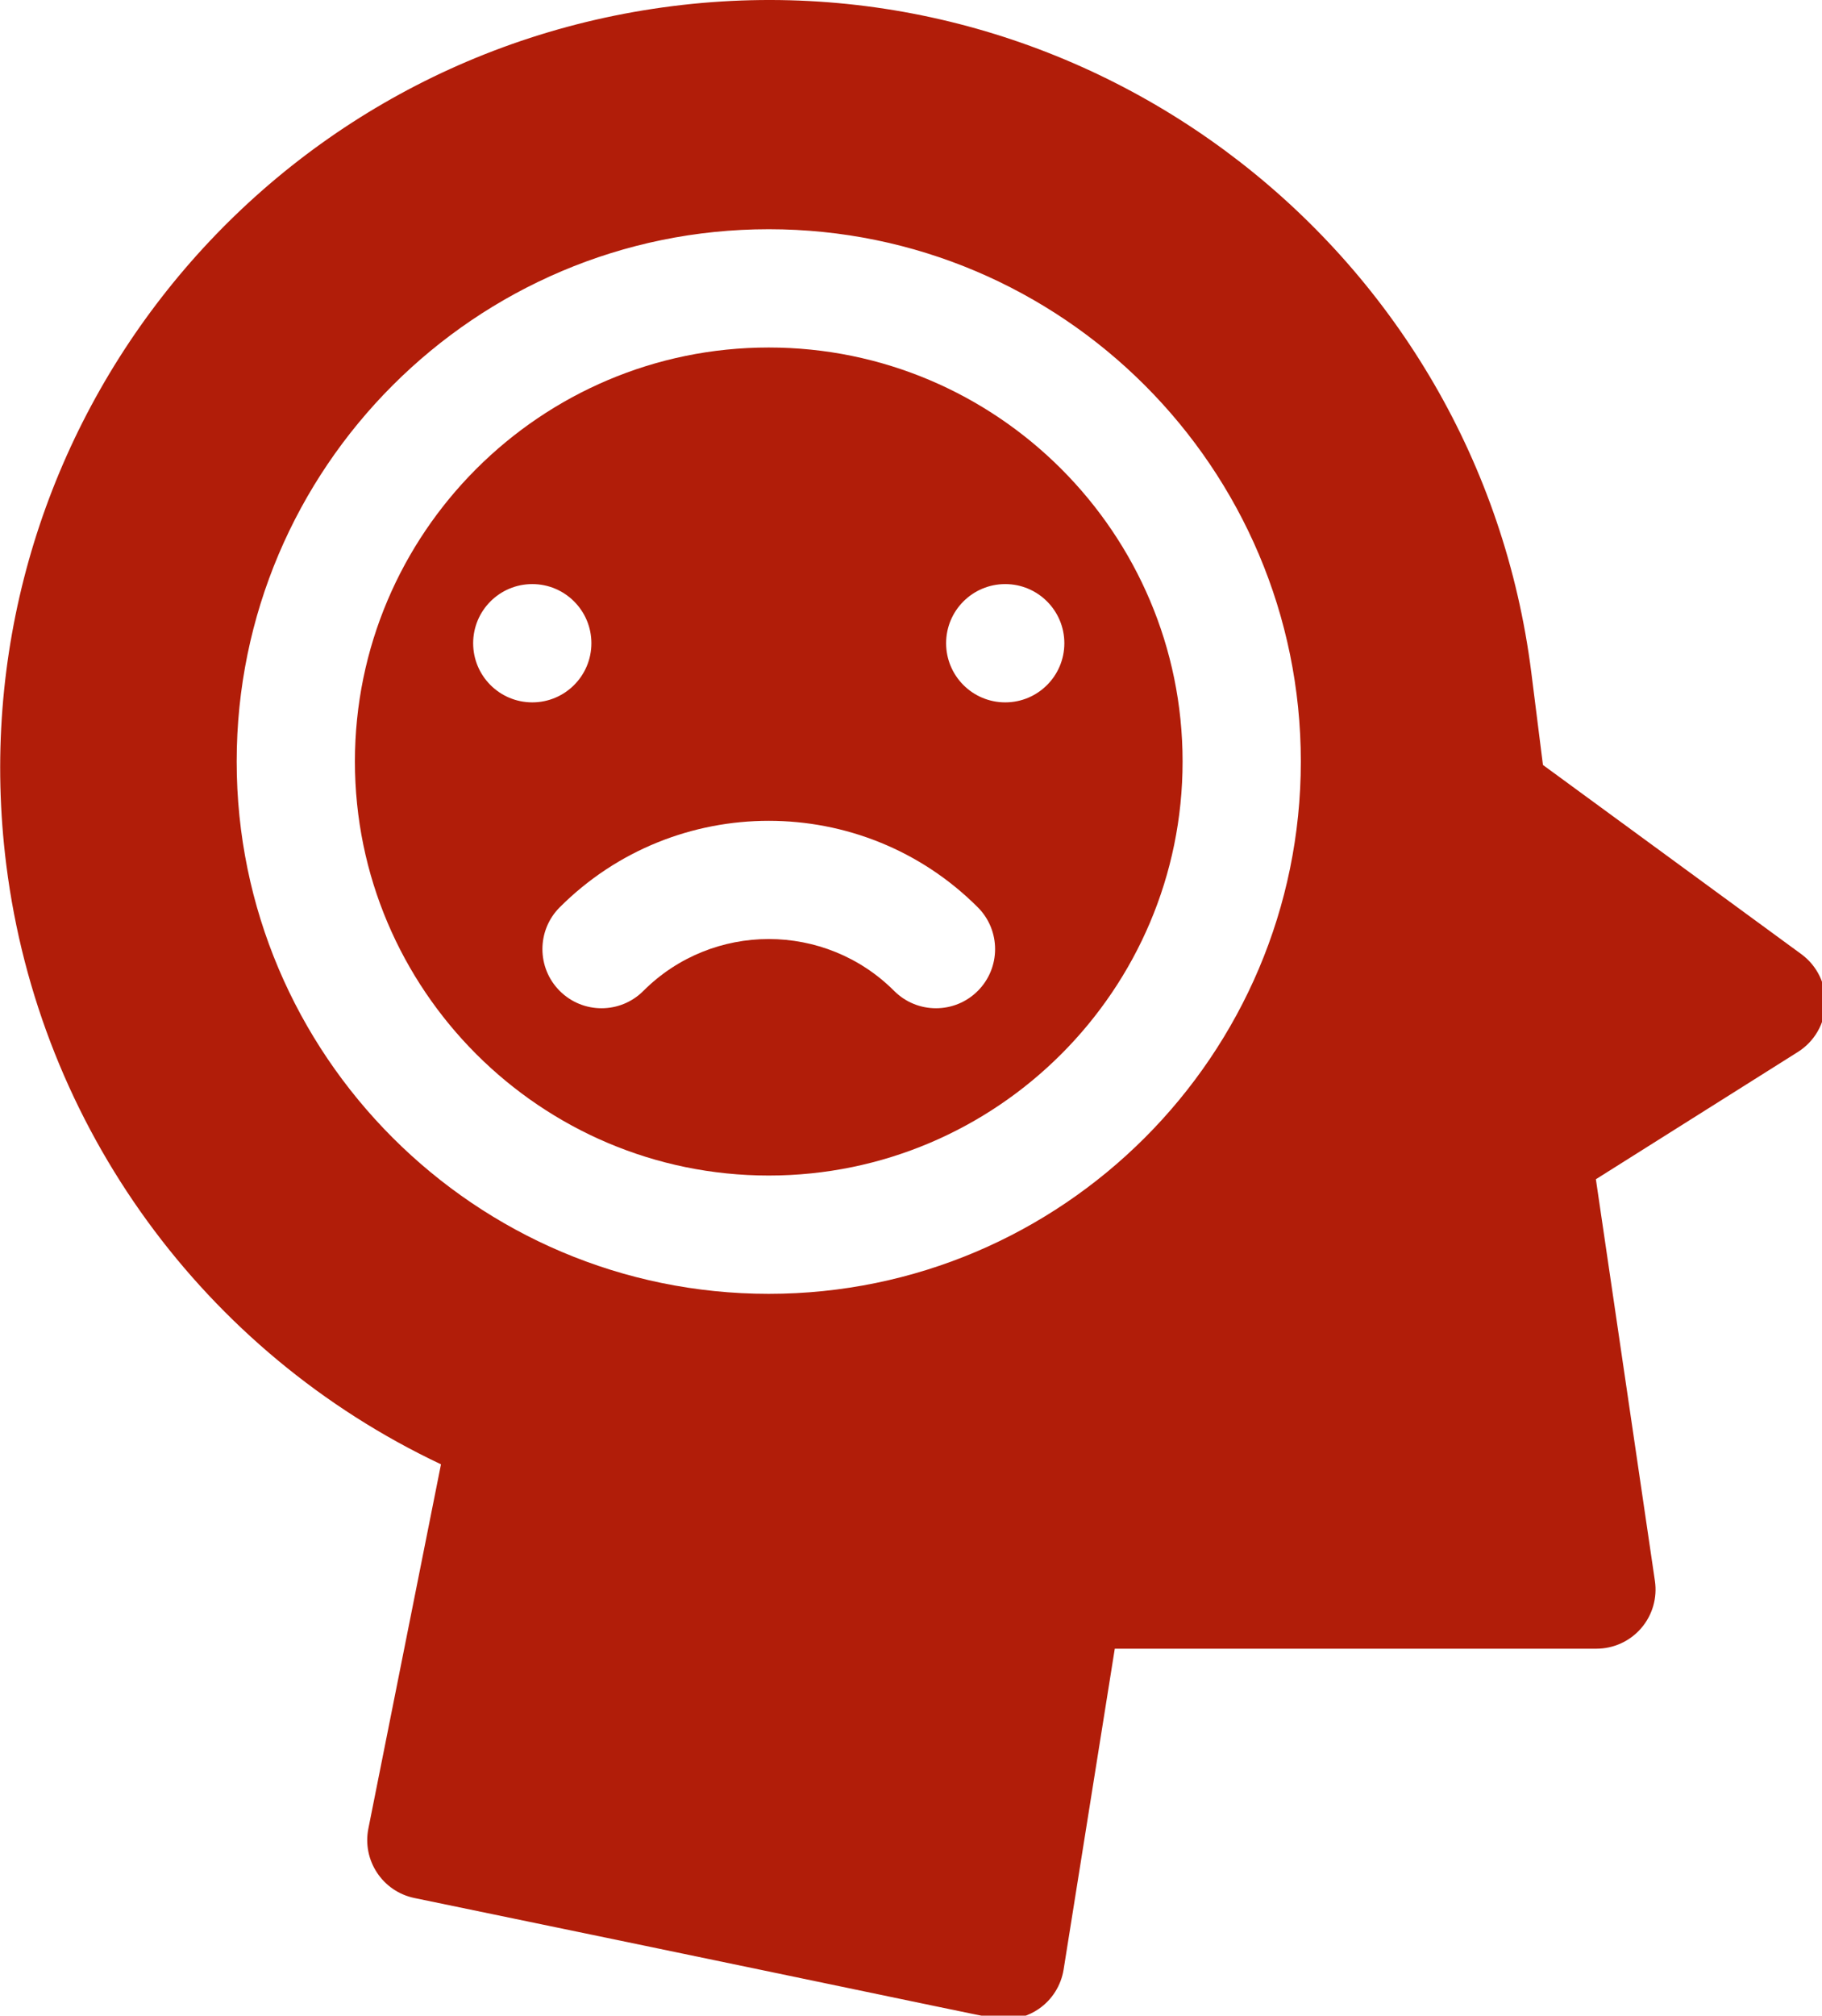
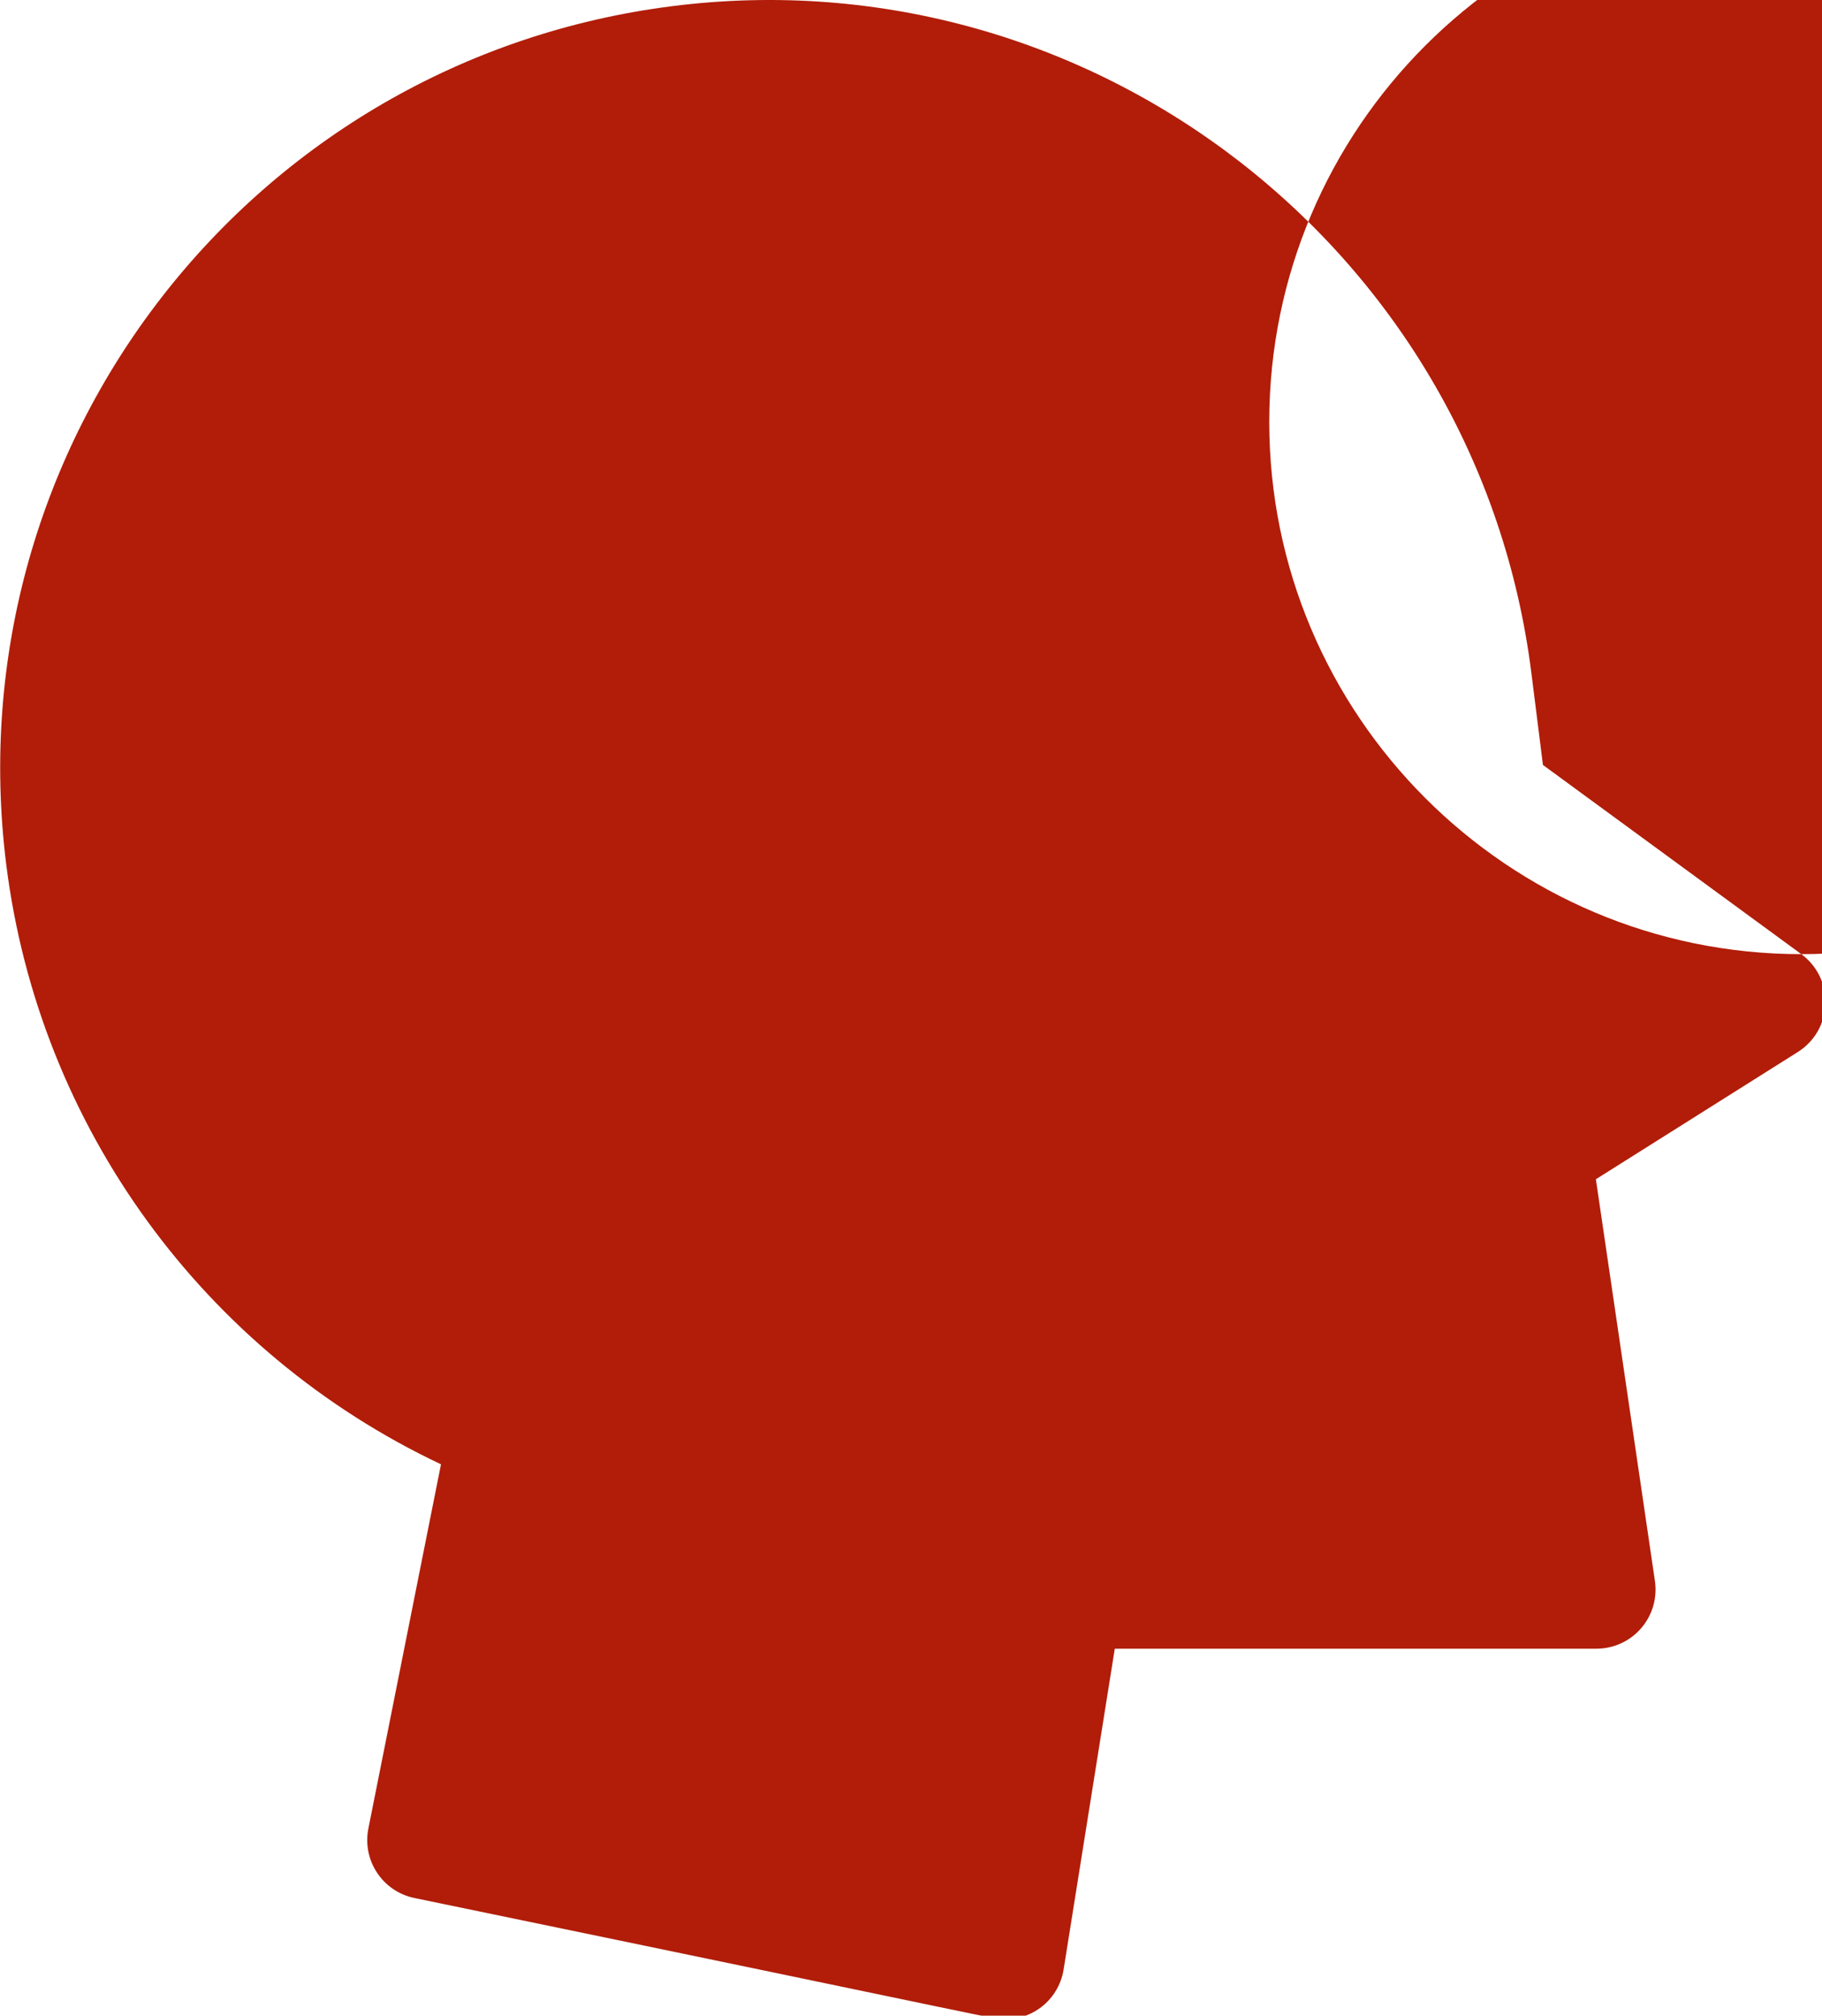
<svg xmlns="http://www.w3.org/2000/svg" xmlns:ns1="http://www.inkscape.org/namespaces/inkscape" xmlns:ns2="http://sodipodi.sourceforge.net/DTD/sodipodi-0.dtd" width="122.505mm" height="135.467mm" viewBox="0 0 122.505 135.467" version="1.1" id="svg8" ns1:version="0.92.3 (2405546, 2018-03-11)" ns2:docname="frustriert.svg">
  <defs id="defs2" />
  <g ns1:label="Ebene 1" ns1:groupmode="layer" id="layer1" transform="translate(359.854,-39.523)">
    <g id="g819" transform="matrix(0.265,0,0,0.265,-45.811,6.261)" style="fill:#bfd886;fill-opacity:1">
      <path id="path815" d="m 481.498,241.999 -65.559,-47.983 -2.94,-23.351 C 399.536,63.736 302.109,-11.913 195.167,1.552 88.241,15.014 12.589,112.442 26.057,219.383 c 8.364,66.431 50.187,123.614 110.29,151.997 l -18.422,92.368 c -1.611,8.081 3.596,15.948 11.664,17.622 l 146.875,30.461 c 3.997,0.829 8.179,-0.005 11.565,-2.342 3.373,-2.328 5.647,-5.935 6.293,-9.982 l 12.983,-81.364 h 122.204 c 4.359,0 8.503,-1.896 11.352,-5.195 2.85,-3.299 4.123,-7.674 3.489,-11.986 l -14.98,-101.879 51.264,-32.288 c 4.203,-2.647 6.823,-7.205 6.997,-12.169 0.172,-4.964 -2.124,-9.693 -6.133,-12.627 z m -174.99,-39.855 -90,120 c -2.917,3.889 -7.414,6.001 -12.008,6.001 -2.359,0 -4.743,-0.556 -6.953,-1.714 -6.517,-3.414 -9.595,-11.051 -7.269,-18.03 l 26.377,-79.131 -80.467,-53.645 c -3.739,-2.493 -6.164,-6.531 -6.607,-11.003 -0.442,-4.472 1.143,-8.907 4.321,-12.084 l 90,-90 c 5.203,-5.202 13.409,-5.864 19.377,-1.562 5.968,4.301 7.936,12.296 4.646,18.876 l -24.078,48.156 78.981,52.655 c 3.431,2.287 5.769,5.885 6.464,9.948 0.697,4.063 -0.31,8.234 -2.784,11.533 z" ns1:connector-curvature="0" style="fill:#bfd886;fill-opacity:1" />
      <path id="path817" d="m 190.461,138.404 -22.408,22.408 74.776,49.851 c 5.628,3.752 8.049,10.807 5.91,17.224 l -0.77,2.309 25.025,-33.367 -76.806,-51.204 c -2.709,-1.807 -4.657,-4.359 -5.727,-7.221 z" ns1:connector-curvature="0" style="fill:#bfd886;fill-opacity:1" />
    </g>
    <g id="g835" transform="matrix(0.265,0,0,0.265,35.832,-144.93)" style="fill:#568ec2;fill-opacity:1">
-       <path id="path831" d="m 481.498,241.999 -65.559,-47.983 -2.94,-23.351 C 399.536,63.737 302.109,-11.913 195.167,1.552 88.241,15.015 12.59,112.443 26.057,219.384 c 8.364,66.431 50.187,123.614 110.29,151.996 l -18.422,92.368 c -1.611,8.08 3.596,15.948 11.664,17.621 l 146.875,30.461 c 3.997,0.829 8.179,-0.005 11.565,-2.342 3.373,-2.328 5.647,-5.935 6.293,-9.982 l 12.983,-81.364 h 122.204 c 4.359,0 8.503,-1.896 11.352,-5.195 2.85,-3.299 4.123,-7.674 3.489,-11.987 l -14.98,-101.879 51.264,-32.287 c 4.203,-2.647 6.823,-7.205 6.997,-12.169 0.172,-4.964 -2.124,-9.692 -6.133,-12.626 z m -261.99,86.145 c -74.439,0 -135,-60.561 -135,-135 0,-74.439 60.561,-135 135,-135 74.439,0 135,60.561 135,135 0,74.439 -60.561,135 -135,135 z" ns1:connector-curvature="0" style="fill:#568ec2;fill-opacity:1" />
      <path id="path833" d="m 219.508,88.144 c -57.897,0 -105,47.103 -105,105 0,57.897 47.103,105 105,105 57.897,0 105,-47.103 105,-105 0,-57.897 -47.103,-105 -105,-105 z m 53.033,136.82 c 5.858,5.858 5.858,15.355 0,21.213 -5.858,5.858 -15.356,5.858 -21.213,0 l -31.82,-31.82 -31.82,31.82 c -5.858,5.858 -15.355,5.858 -21.213,0 -5.858,-5.858 -5.858,-15.355 0,-21.213 l 31.82,-31.82 -31.82,-31.82 c -5.858,-5.858 -5.858,-15.355 0,-21.213 5.857,-5.858 15.355,-5.858 21.213,0 l 31.82,31.82 31.82,-31.82 c 5.857,-5.858 15.355,-5.858 21.213,0 5.858,5.858 5.858,15.355 0,21.213 l -31.82,31.82 z" ns1:connector-curvature="0" style="fill:#568ec2;fill-opacity:1" />
    </g>
    <path id="path847" d="m -135.407,-78.652 -17.341,-12.692 -0.778,-6.177 c -3.553,-28.218 -29.401,-48.286 -57.62,-44.733 -28.283,3.561 -48.294,29.332 -44.732,57.62 2.212,17.572 13.275,32.698 29.173,40.205 l -4.873,24.433 c -0.426,2.137 0.951,4.218 3.085,4.661 l 38.851,8.057 c 1.066,0.221 2.171,-0.006 3.059,-0.619 0.892,-0.616 1.494,-1.57 1.665,-2.64 l 3.434,-21.522 h 32.325 c 1.153,0 2.249,-0.502 3.003,-1.374 0.754,-0.873 1.091,-2.03 0.923,-3.171 l -3.962,-26.948 13.56,-8.54 c 1.112,-0.7 1.805,-1.906 1.851,-3.219 0.045,-1.313 -0.562,-2.563 -1.623,-3.34 z m -69.3,14.815 c -2.191,0 -3.968,-1.776 -3.968,-3.968 0,-2.191 1.776,-3.968 3.968,-3.968 2.191,0 3.968,1.776 3.968,3.968 0,2.191 -1.776,3.968 -3.968,3.968 z m 7.626,-25.29 c -2.222,0.926 -3.659,3.08 -3.659,5.488 0,2.191 -1.776,3.968 -3.968,3.968 -2.191,0 -3.968,-1.776 -3.968,-3.968 0,-5.621 3.353,-10.65 8.542,-12.813 4.452,-1.855 7.329,-6.171 7.329,-10.994 0,-6.563 -5.34,-11.903 -11.903,-11.903 -6.563,0 -11.903,5.34 -11.903,11.903 0,2.191 -1.776,3.968 -3.968,3.968 -2.191,0 -3.968,-1.776 -3.968,-3.968 0,-10.939 8.9,-19.839 19.839,-19.839 10.939,0 19.839,8.9 19.839,19.839 0,8.036 -4.794,15.227 -12.212,18.318 z" ns1:connector-curvature="0" style="fill:#d1be7e;fill-opacity:1;stroke-width:0.265" />
    <g id="g861" transform="matrix(0.265,0,0,0.265,-366.335,39.523)" style="fill:#b11d09;fill-opacity:1">
      <path id="path857" d="m 219.507,88.133 c -57.897,0 -105,47.103 -105,105 0,57.897 47.103,105 105,105 57.897,0 105,-47.103 105,-105 0,-57.897 -47.103,-105 -105,-105 z m -75,75 c 0,-8.284 6.716,-15 15,-15 8.284,0 15,6.716 15,15 0,8.284 -6.716,15 -15,15 -8.284,0 -15,-6.716 -15,-15 z m 128.033,88.18 c -2.929,2.929 -6.768,4.394 -10.606,4.394 -3.838,0 -7.678,-1.464 -10.606,-4.393 -17.546,-17.545 -46.094,-17.546 -63.64,0 -5.858,5.858 -15.355,5.858 -21.213,0 -5.858,-5.858 -5.858,-15.355 0,-21.213 29.243,-29.242 76.824,-29.242 106.066,0 5.857,5.857 5.857,15.354 -10e-4,21.212 z m 6.967,-73.18 c -8.284,0 -15,-6.716 -15,-15 0,-8.284 6.716,-15 15,-15 8.284,0 15,6.716 15,15 0,8.284 -6.716,15 -15,15 z" ns1:connector-curvature="0" style="fill:#b11d09;fill-opacity:1" />
-       <path id="path859" d="m 481.497,241.988 -65.559,-47.983 -2.94,-23.351 C 399.566,63.974 301.849,-11.89 195.166,1.541 88.24,15.004 12.588,112.432 26.055,219.373 c 8.364,66.431 50.187,123.614 110.29,151.997 l -18.422,92.368 c -1.611,8.08 3.596,15.948 11.664,17.621 155.167,32.068 146.996,30.774 149.92,30.774 3.02,0 5.996,-0.912 8.52,-2.654 3.374,-2.328 5.647,-5.935 6.293,-9.982 l 12.984,-81.364 h 122.204 c 4.359,0 8.502,-1.896 11.352,-5.195 2.849,-3.299 4.123,-7.674 3.488,-11.987 l -14.979,-101.879 51.264,-32.287 c 4.204,-2.647 6.824,-7.205 6.997,-12.169 0.172,-4.965 -2.124,-9.694 -6.133,-12.628 z m -261.99,86.145 c -74.439,0 -135,-60.561 -135,-135 0,-74.439 60.561,-135 135,-135 74.439,0 135,60.561 135,135 0,74.439 -60.56,135 -135,135 z" ns1:connector-curvature="0" style="fill:#b11d09;fill-opacity:1" />
+       <path id="path859" d="m 481.497,241.988 -65.559,-47.983 -2.94,-23.351 C 399.566,63.974 301.849,-11.89 195.166,1.541 88.24,15.004 12.588,112.432 26.055,219.373 c 8.364,66.431 50.187,123.614 110.29,151.997 l -18.422,92.368 c -1.611,8.08 3.596,15.948 11.664,17.621 155.167,32.068 146.996,30.774 149.92,30.774 3.02,0 5.996,-0.912 8.52,-2.654 3.374,-2.328 5.647,-5.935 6.293,-9.982 l 12.984,-81.364 h 122.204 c 4.359,0 8.502,-1.896 11.352,-5.195 2.849,-3.299 4.123,-7.674 3.488,-11.987 l -14.979,-101.879 51.264,-32.287 c 4.204,-2.647 6.824,-7.205 6.997,-12.169 0.172,-4.965 -2.124,-9.694 -6.133,-12.628 z c -74.439,0 -135,-60.561 -135,-135 0,-74.439 60.561,-135 135,-135 74.439,0 135,60.561 135,135 0,74.439 -60.56,135 -135,135 z" ns1:connector-curvature="0" style="fill:#b11d09;fill-opacity:1" />
    </g>
  </g>
</svg>